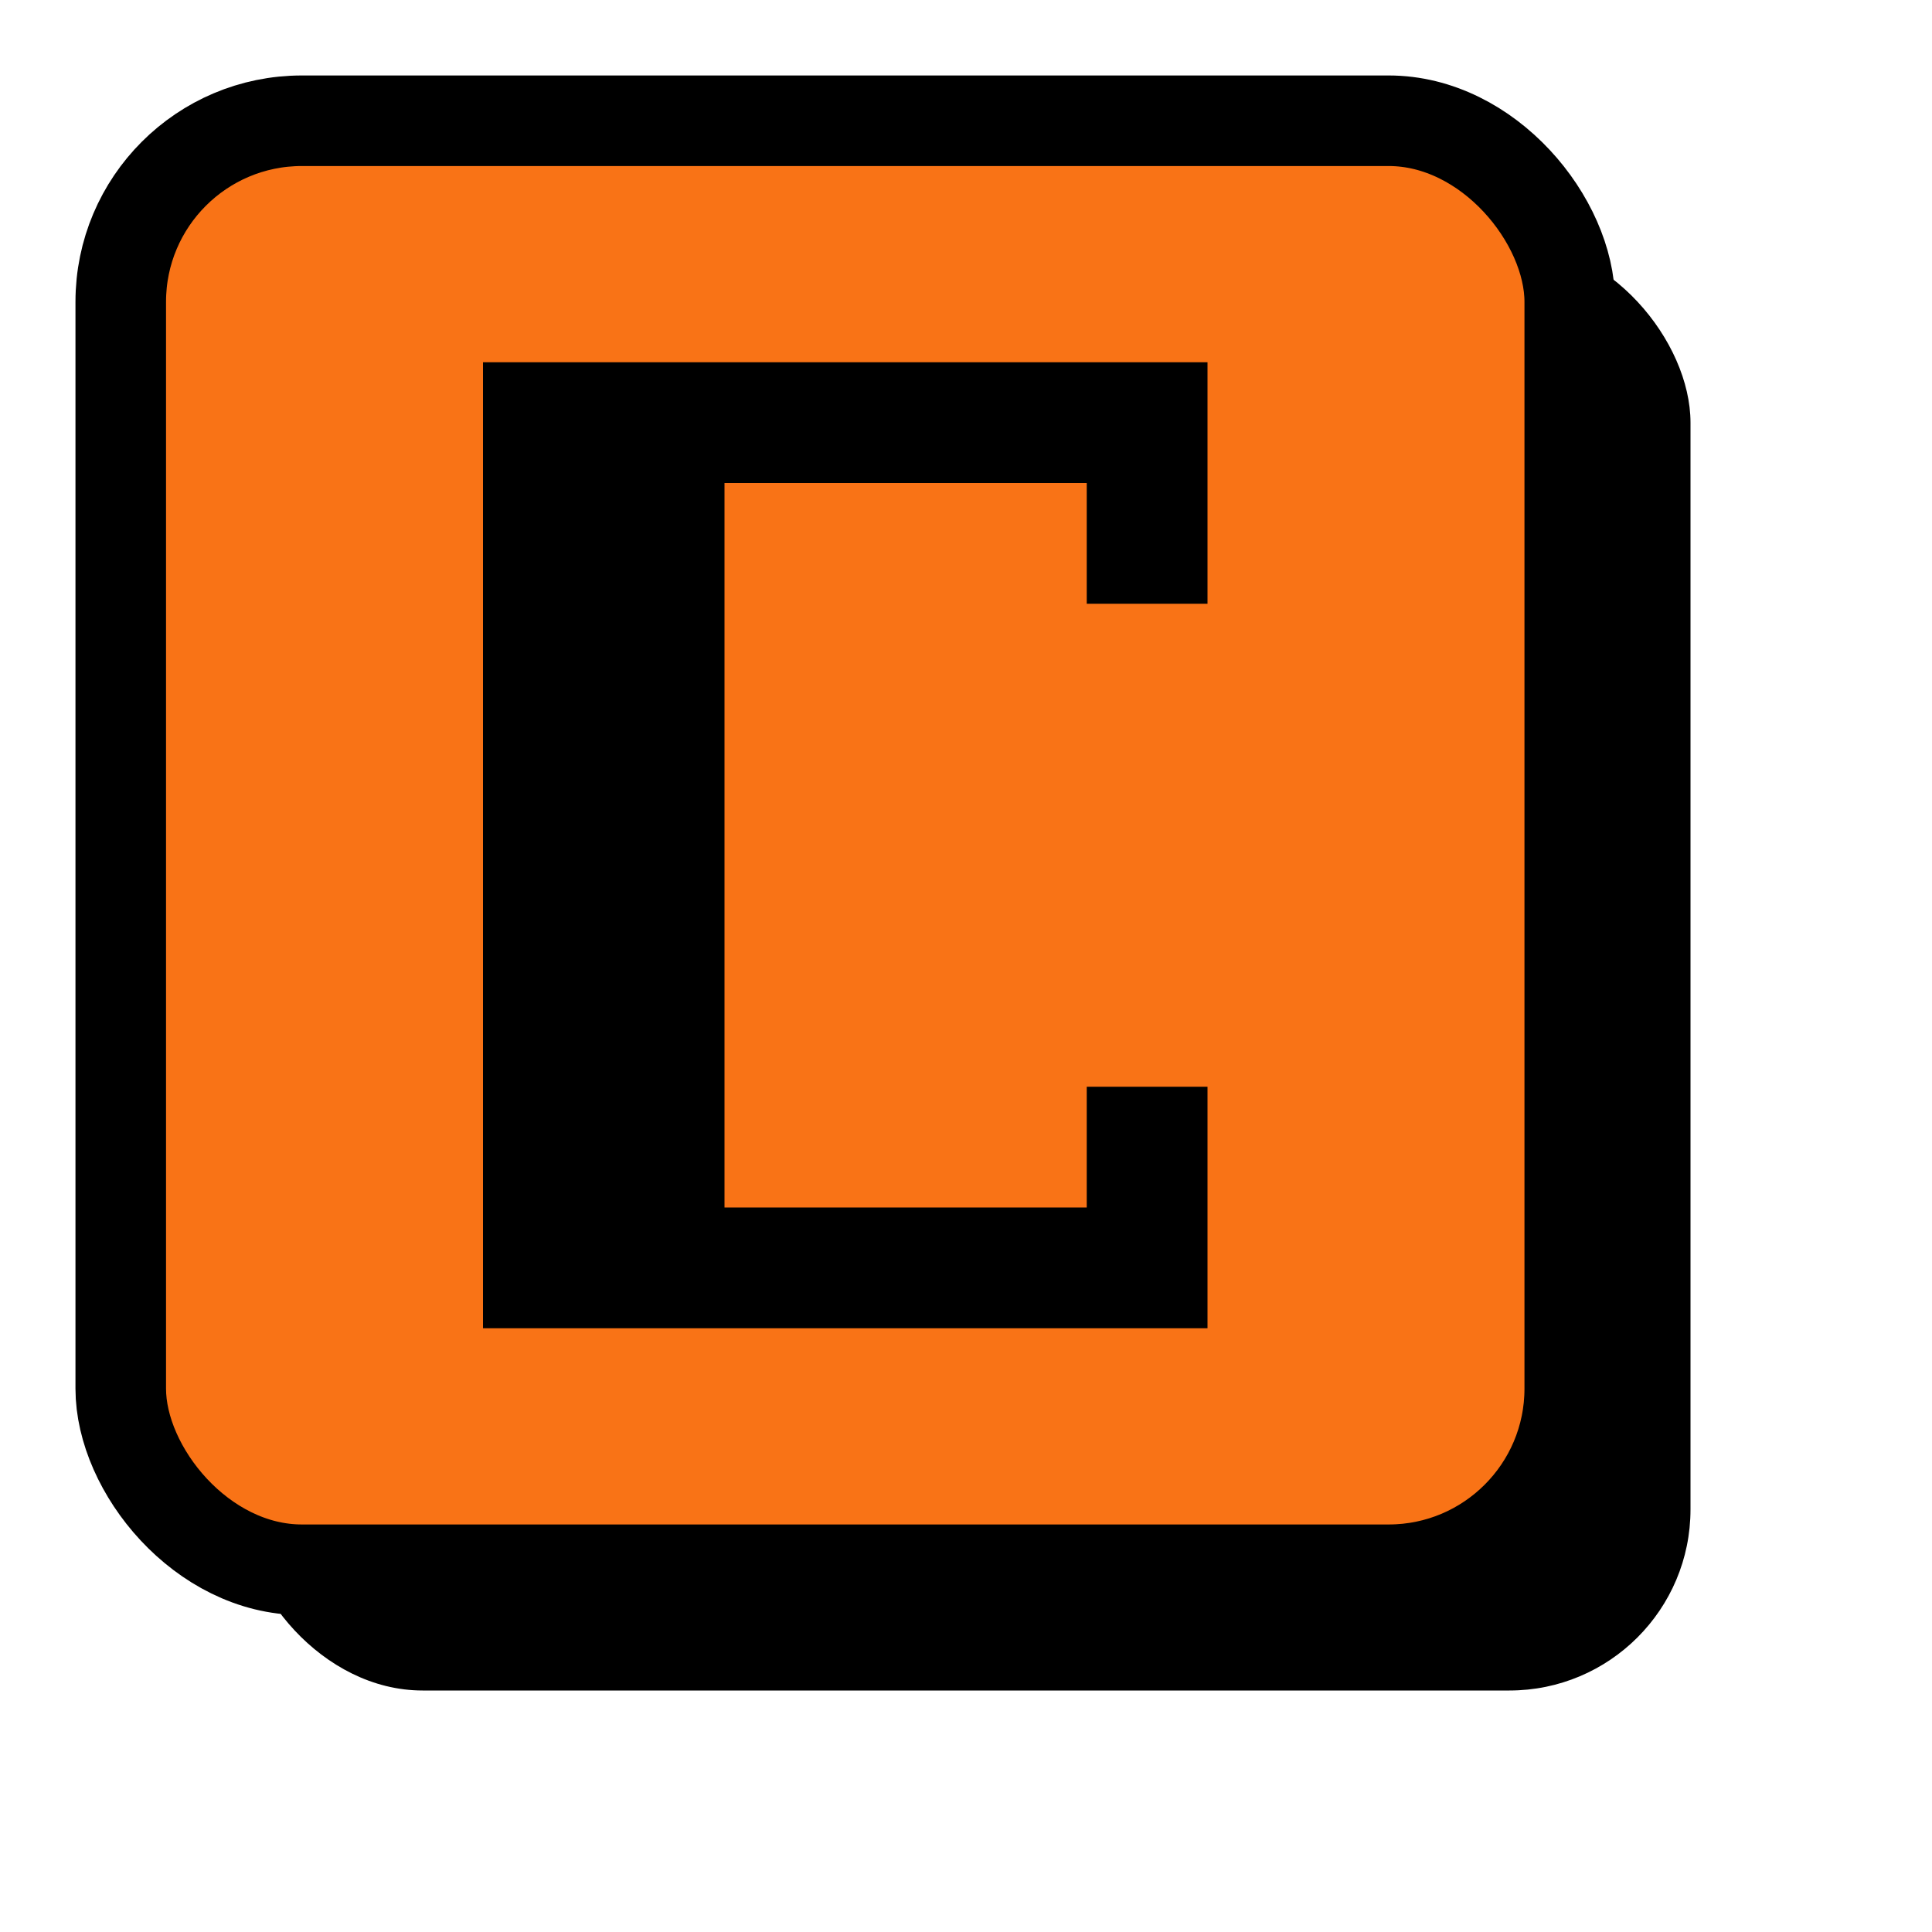
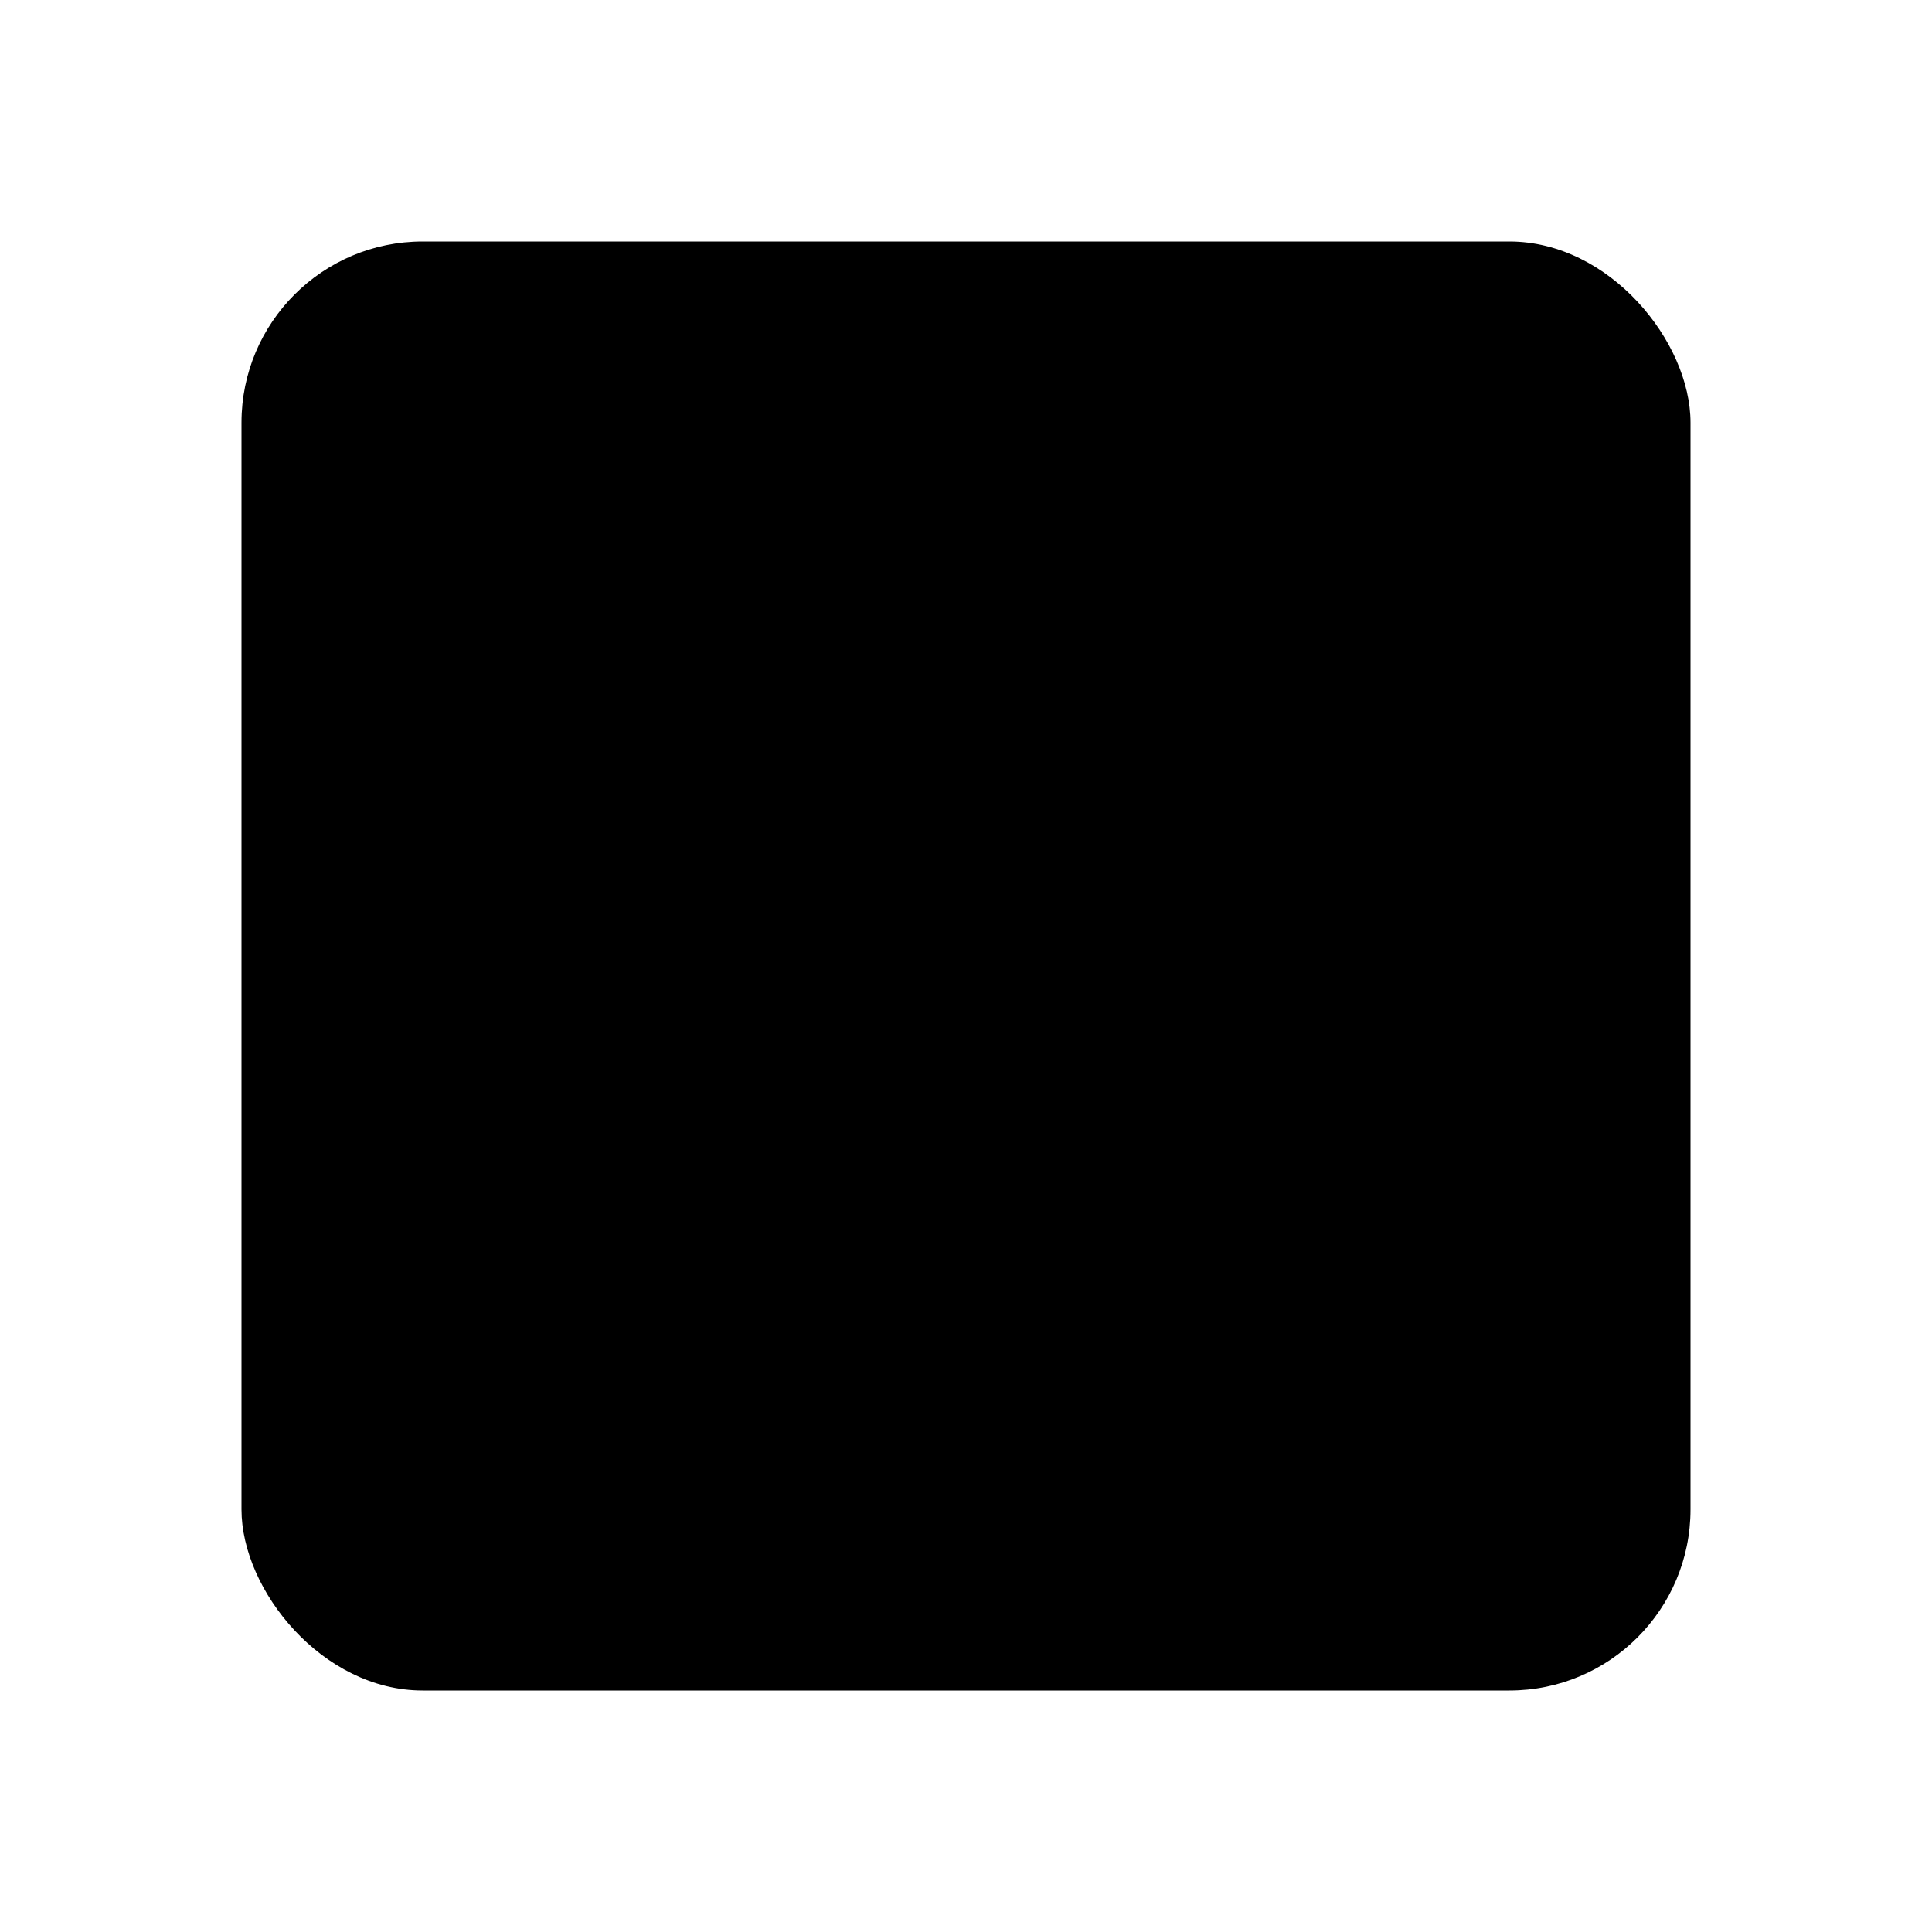
<svg xmlns="http://www.w3.org/2000/svg" width="64" height="64" viewBox="0 0 64 64" fill="none">
  <rect x="8" y="8" width="48" height="48" rx="6" fill="#000000" />
-   <rect x="4" y="4" width="48" height="48" rx="6" fill="#f97316" stroke="#000000" stroke-width="3" />
  <path d="M 38 18 L 38 14 L 18 14 L 18 42 L 38 42 L 38 38 M 22 18 L 22 38" stroke="#000000" stroke-width="4" stroke-linecap="square" fill="none" />
</svg>